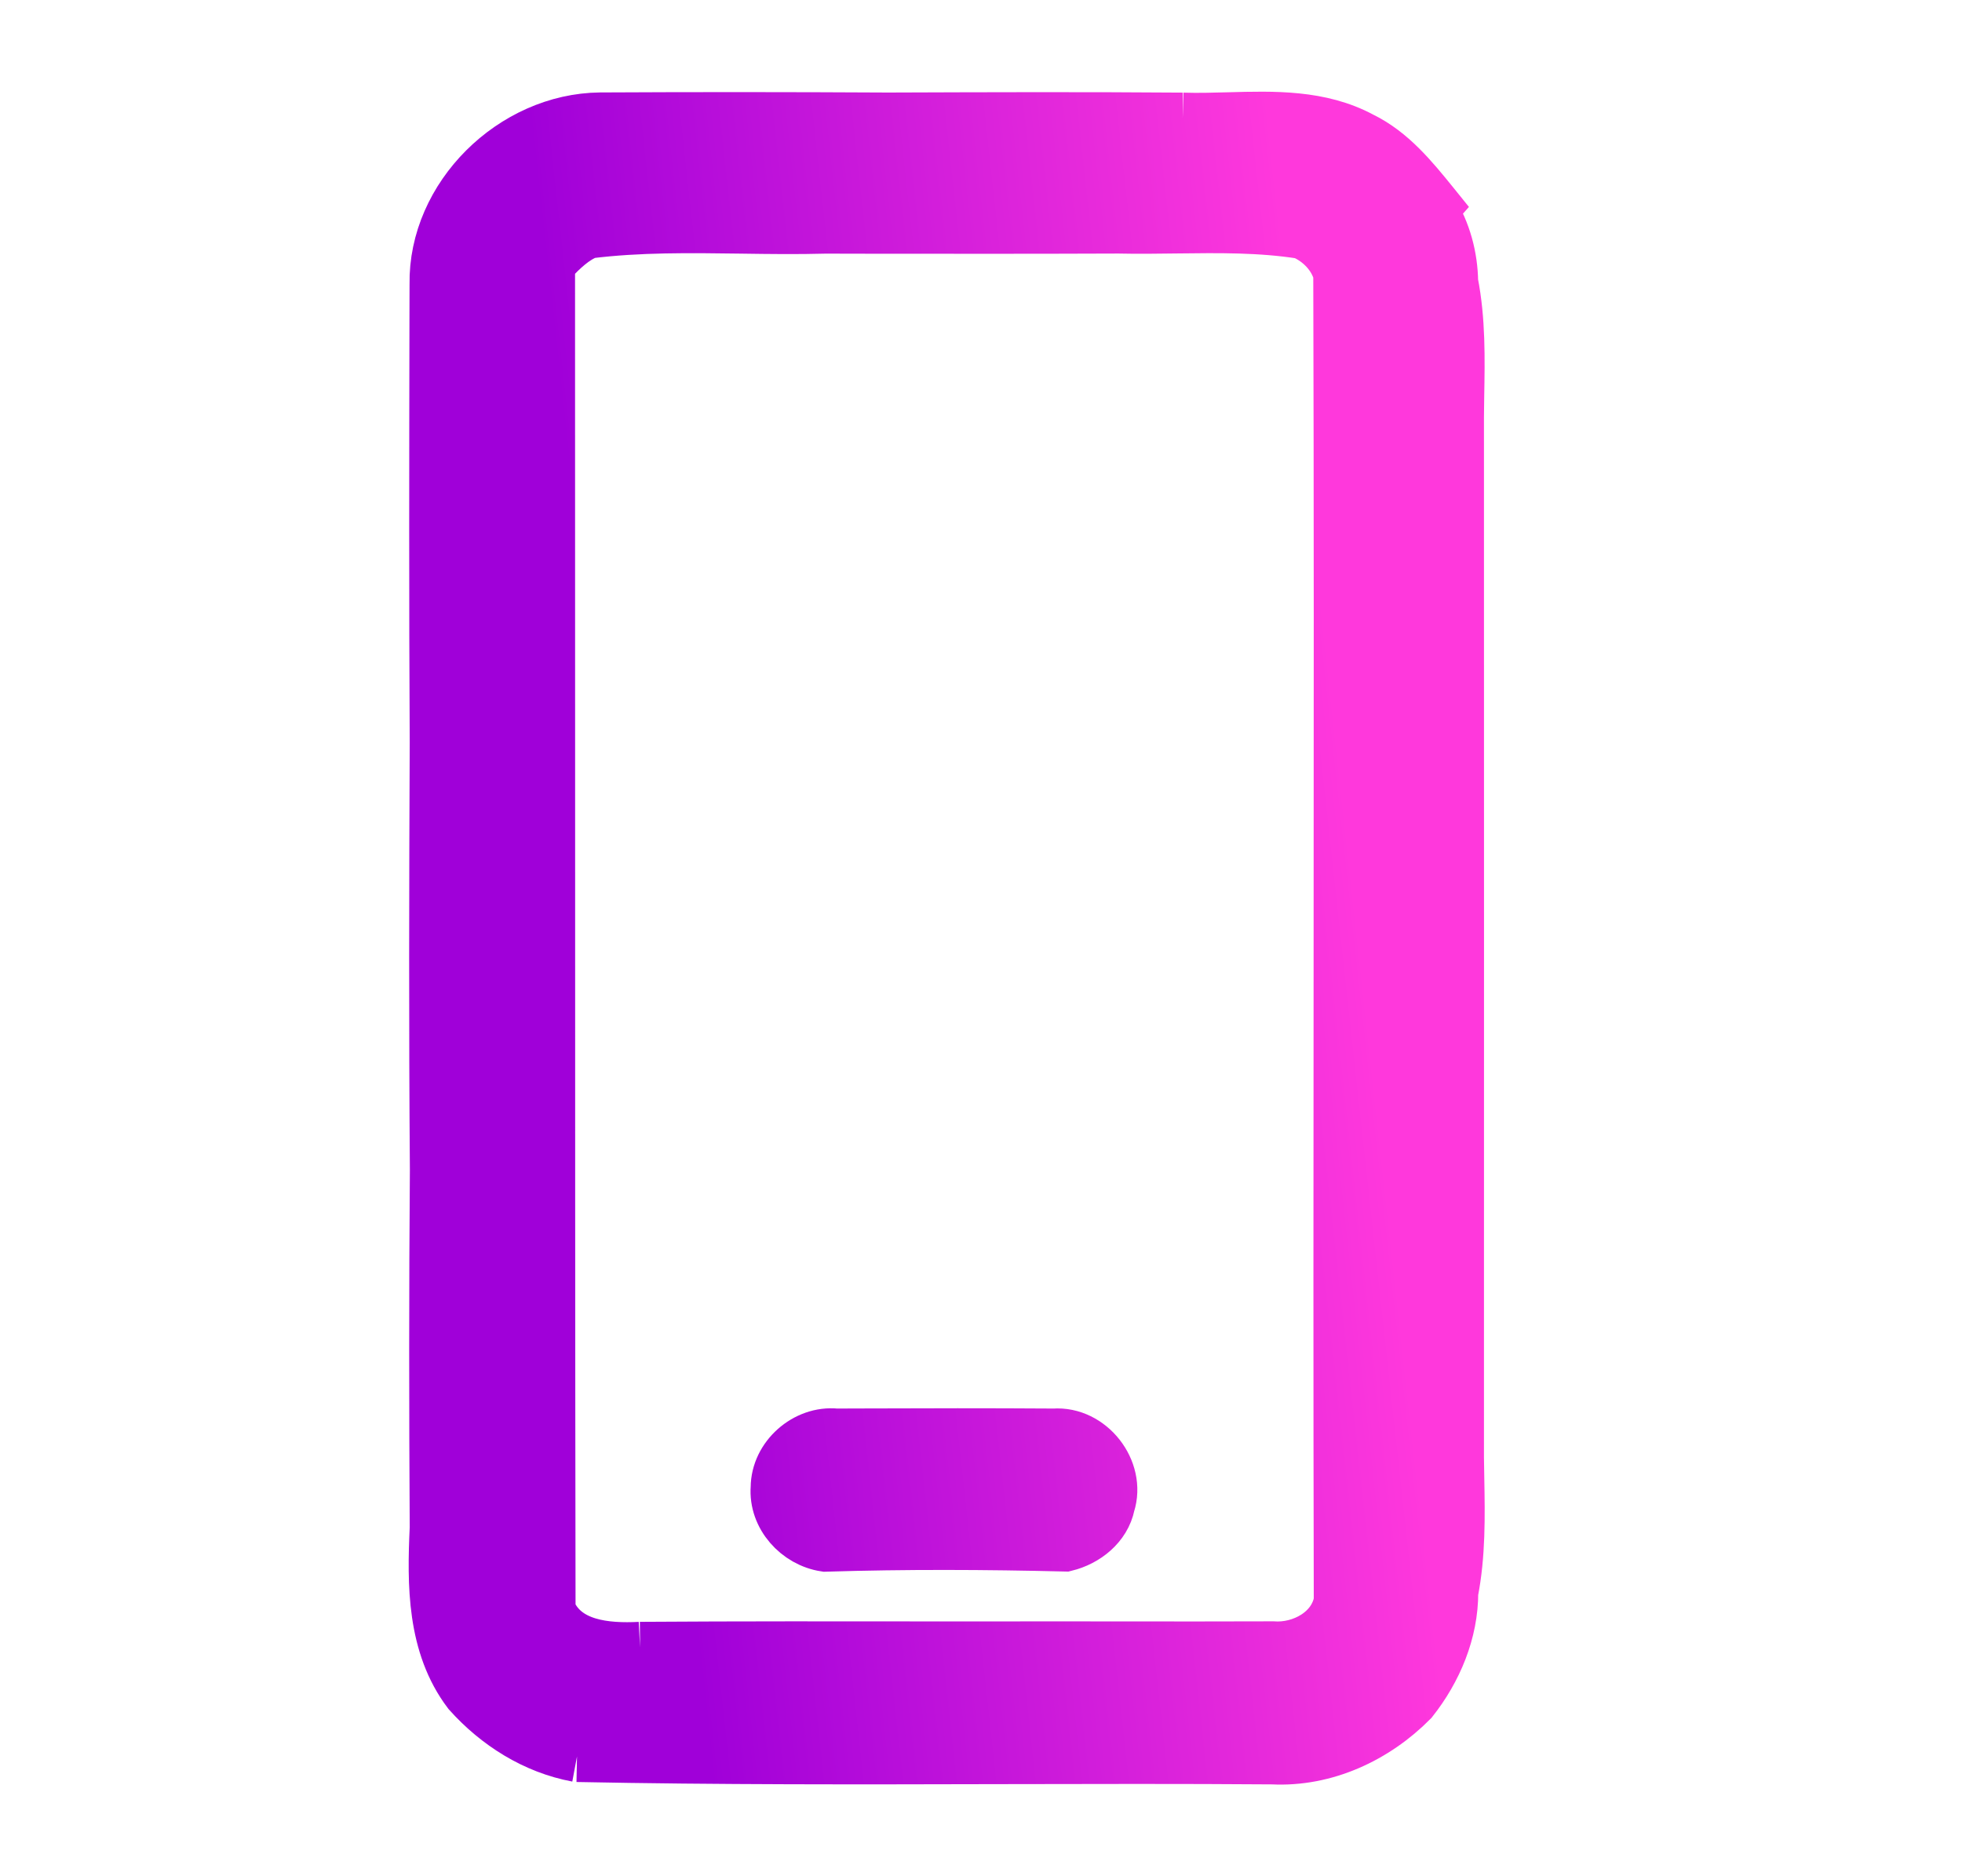
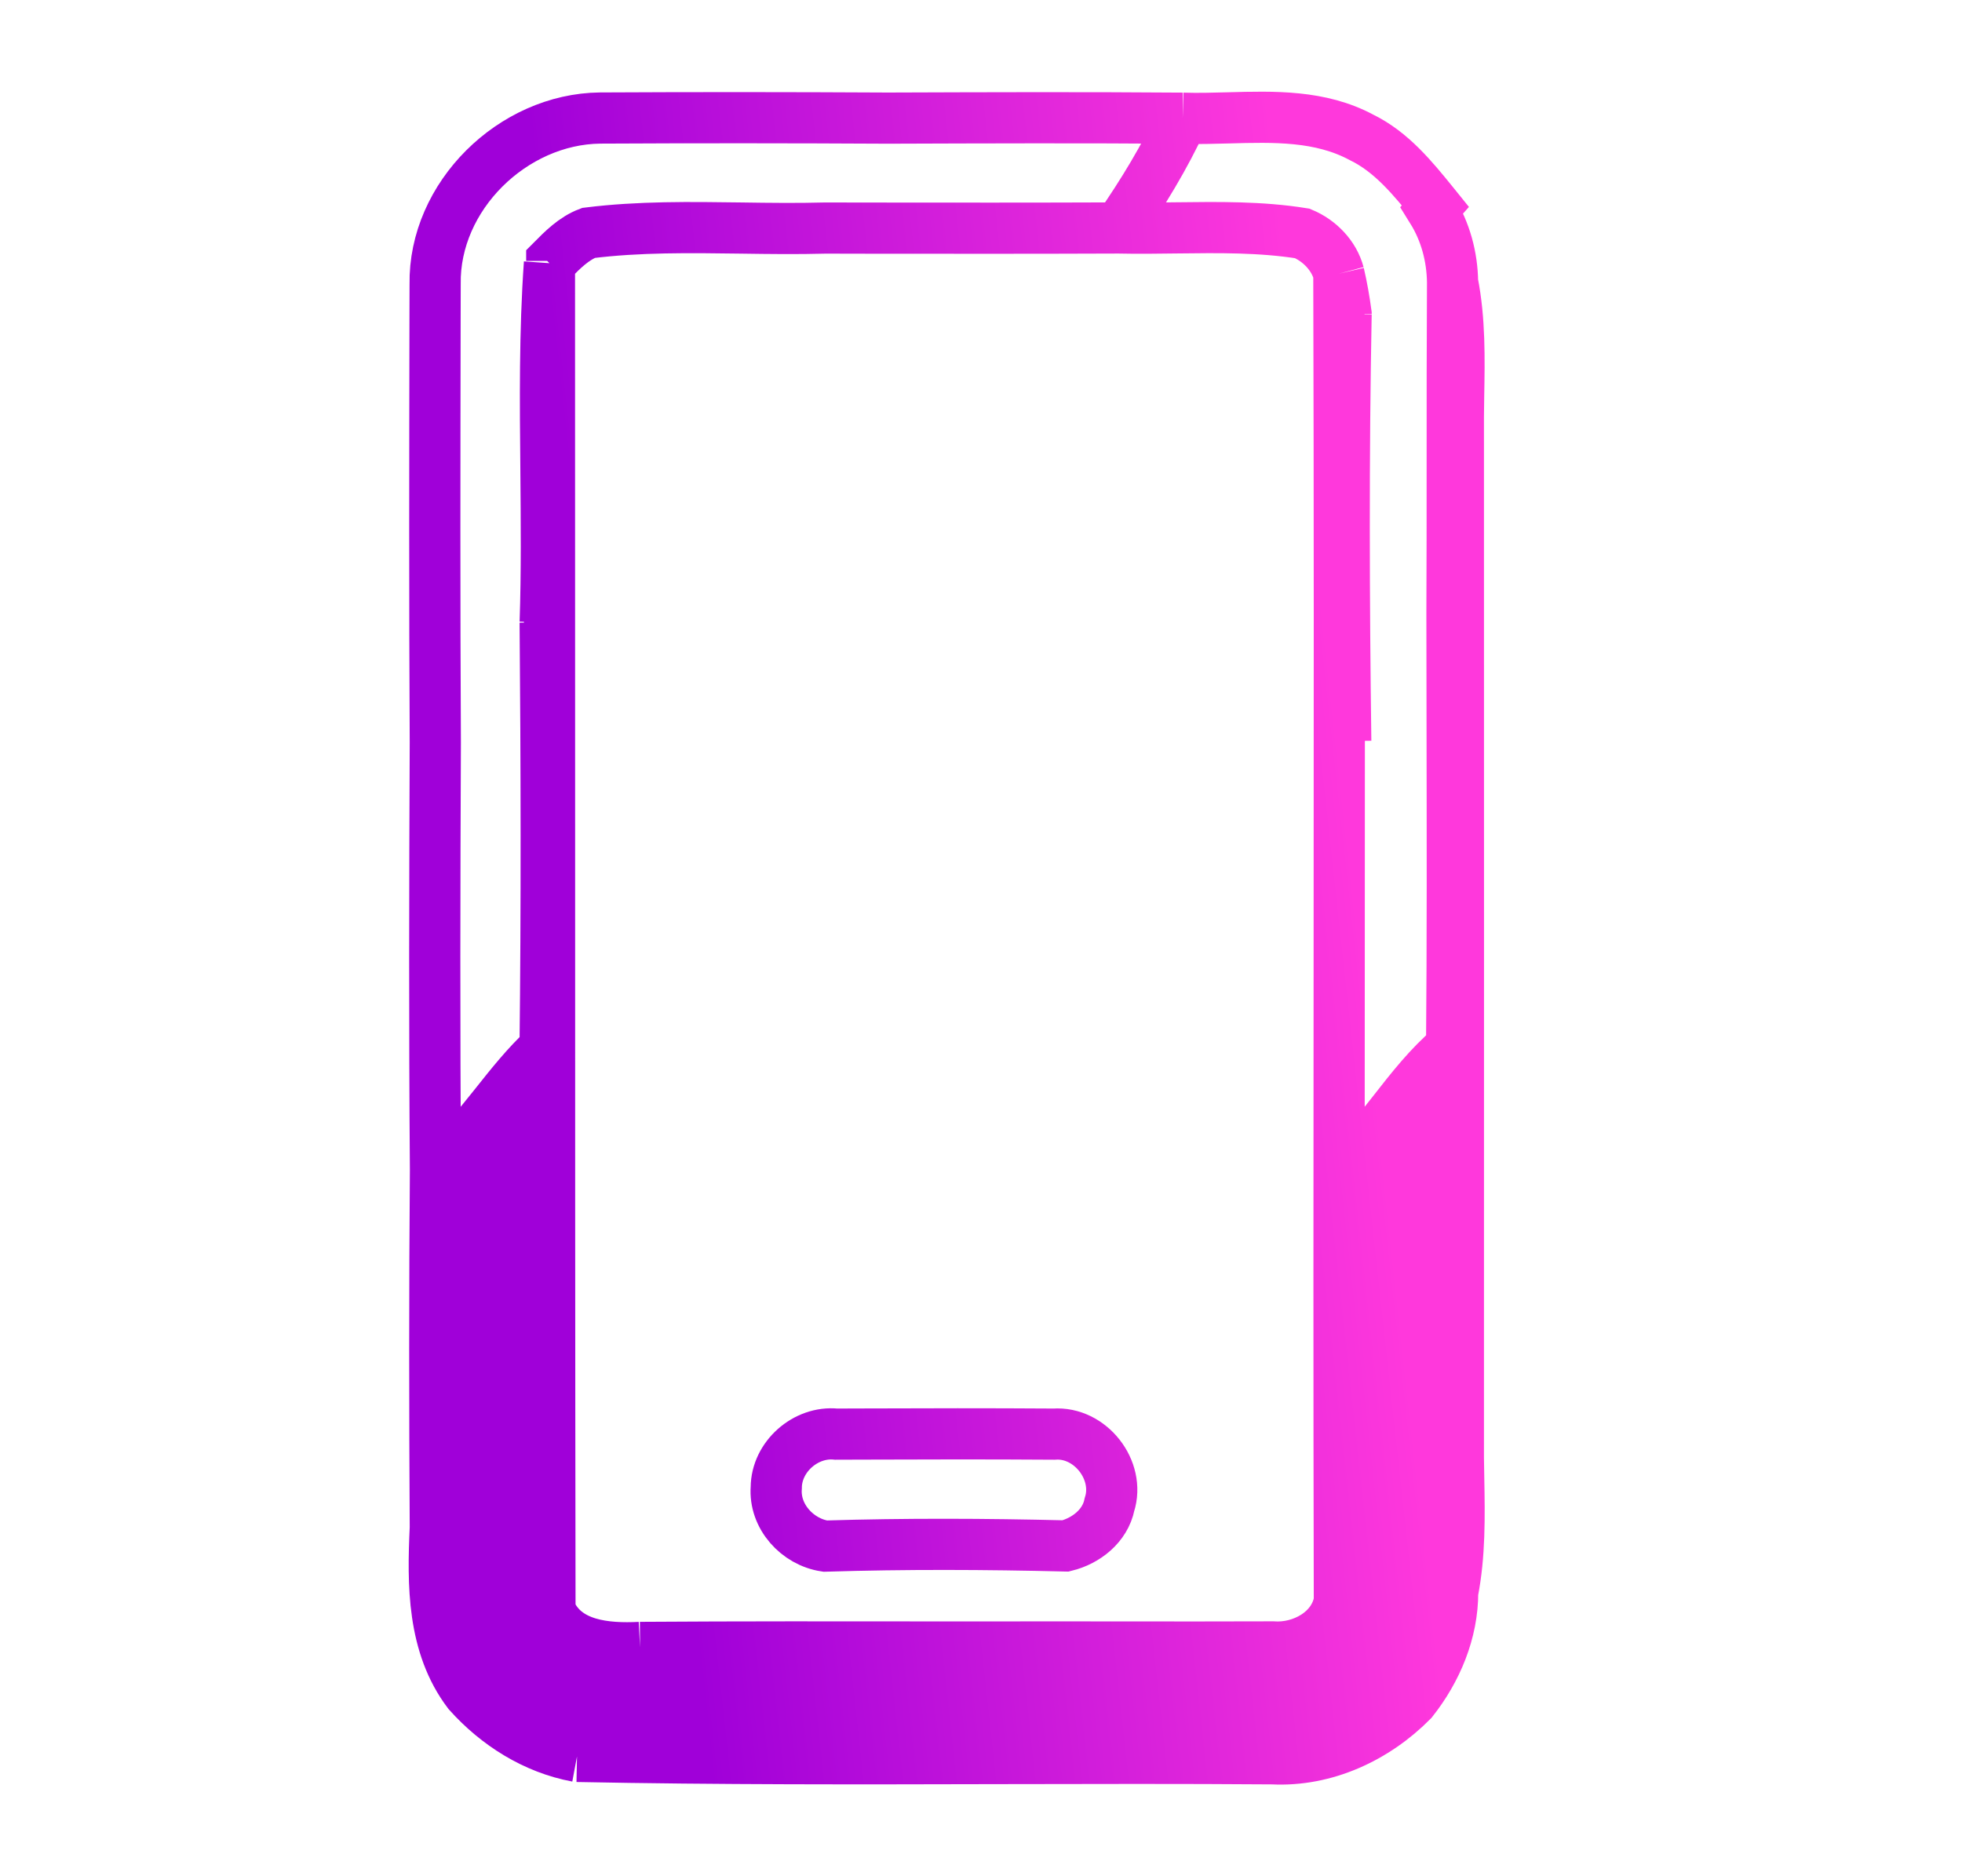
<svg xmlns="http://www.w3.org/2000/svg" width="23" height="22" viewBox="0 0 23 22" fill="none">
-   <path d="M13.864 1.386C14.04 1.392 14.219 1.387 14.4 1.382C14.935 1.367 15.478 1.352 15.96 1.611C16.312 1.782 16.561 2.089 16.802 2.386L16.827 2.417L16.787 2.462C16.945 2.716 17.023 3.01 17.028 3.309C17.023 4.013 17.023 4.717 17.023 5.421C17.023 6.012 17.023 6.604 17.021 7.195C17.021 7.624 17.022 8.053 17.023 8.481V8.482C17.025 9.746 17.027 11.01 17.017 12.275C16.754 12.498 16.543 12.768 16.332 13.037C16.157 13.261 15.982 13.486 15.776 13.684C15.75 15.041 15.758 16.4 15.767 17.758L15.767 17.759C15.765 18.097 15.754 18.438 15.701 18.773C15.695 16.267 15.697 13.76 15.699 11.254C15.701 8.572 15.703 5.891 15.695 3.209C15.731 3.364 15.758 3.522 15.78 3.681L15.78 3.68C15.758 3.522 15.731 3.364 15.695 3.209C15.637 2.995 15.469 2.822 15.267 2.737C14.779 2.659 14.286 2.666 13.792 2.672C13.565 2.675 13.338 2.678 13.112 2.673C13.395 2.264 13.655 1.839 13.864 1.386Z" fill="url(#paint0_linear_451_1796)" />
-   <path d="M7.035 1.384C6.011 1.395 5.084 2.3 5.101 3.333L5.1 3.714C5.097 5.379 5.094 7.044 5.103 8.709C5.096 10.379 5.092 12.049 5.105 13.718C5.373 13.496 5.588 13.226 5.804 12.955C5.988 12.723 6.173 12.491 6.39 12.289C6.409 10.625 6.406 8.962 6.391 7.299C6.411 6.706 6.405 6.112 6.4 5.518V5.518C6.392 4.706 6.384 3.895 6.441 3.086C6.45 3.077 6.459 3.068 6.468 3.059L6.468 3.059L6.468 3.059C6.596 2.929 6.727 2.796 6.899 2.731C7.493 2.657 8.092 2.666 8.691 2.674C9.02 2.679 9.35 2.683 9.679 2.674L10.16 2.675C11.144 2.676 12.128 2.677 13.113 2.673C13.396 2.264 13.655 1.839 13.864 1.386C12.712 1.377 11.562 1.381 10.411 1.385C9.285 1.38 8.16 1.378 7.035 1.384Z" fill="url(#paint1_linear_451_1796)" />
-   <path d="M6.399 5.518C6.391 4.706 6.384 3.895 6.441 3.086C6.442 5.185 6.442 7.284 6.442 9.384C6.442 12.55 6.442 15.715 6.446 18.881C6.387 18.358 6.392 17.832 6.397 17.306C6.4 17.004 6.402 16.702 6.393 16.401C6.405 15.03 6.406 13.659 6.39 12.289C6.409 10.625 6.405 8.962 6.391 7.299C6.41 6.705 6.405 6.111 6.399 5.518Z" fill="url(#paint2_linear_451_1796)" />
  <path d="M17.029 3.309C17.115 3.75 17.108 4.2 17.1 4.649C17.099 4.728 17.097 4.808 17.096 4.887C17.098 8.955 17.098 13.023 17.096 17.092C17.097 17.174 17.099 17.256 17.1 17.338V17.339C17.108 17.785 17.116 18.232 17.03 18.671C17.023 17.655 17.024 16.639 17.025 15.623C17.026 14.507 17.027 13.391 17.018 12.275C17.028 11.01 17.026 9.746 17.024 8.481V8.481C17.023 8.052 17.022 7.624 17.022 7.195C17.024 6.604 17.024 6.012 17.024 5.421C17.024 4.717 17.024 4.012 17.029 3.309Z" fill="url(#paint3_linear_451_1796)" />
  <path fill-rule="evenodd" clip-rule="evenodd" d="M5.804 12.955C5.588 13.225 5.373 13.496 5.105 13.718C5.094 15.116 5.095 16.515 5.103 17.915C5.072 18.577 5.069 19.295 5.49 19.849C5.825 20.223 6.266 20.502 6.764 20.595C8.417 20.628 10.071 20.624 11.725 20.62H11.726C12.79 20.618 13.854 20.615 14.918 20.623C15.535 20.654 16.126 20.379 16.555 19.945C16.841 19.584 17.03 19.136 17.029 18.671C17.022 17.655 17.023 16.64 17.024 15.624C17.025 14.508 17.026 13.391 17.017 12.275C16.754 12.498 16.543 12.768 16.333 13.037C16.157 13.262 15.982 13.486 15.777 13.684C15.75 15.042 15.759 16.401 15.768 17.758L15.768 17.759C15.765 18.098 15.754 18.438 15.701 18.773C15.64 19.131 15.261 19.336 14.919 19.311C14.323 19.313 13.726 19.313 13.13 19.312H13.128C12.623 19.312 12.117 19.311 11.613 19.312C11.414 19.312 11.216 19.312 11.018 19.312C9.846 19.311 8.675 19.309 7.503 19.317C7.113 19.337 6.619 19.3 6.447 18.881C6.388 18.358 6.392 17.832 6.397 17.306C6.4 17.004 6.403 16.702 6.394 16.401C6.201 16.609 6.025 16.832 5.85 17.054" fill="url(#paint4_linear_451_1796)" />
-   <path d="M5.849 17.054C6.025 16.831 6.2 16.609 6.393 16.401C6.405 15.03 6.406 13.659 6.389 12.289C6.172 12.491 5.987 12.723 5.803 12.954" fill="url(#paint5_linear_451_1796)" />
-   <path d="M9.099 17.444C9.1 17.083 9.444 16.779 9.802 16.816L10.096 16.815H10.097C10.85 16.813 11.603 16.811 12.356 16.816C12.78 16.785 13.135 17.238 13.006 17.642C12.955 17.893 12.732 18.068 12.492 18.127C11.552 18.104 10.613 18.1 9.673 18.129C9.347 18.08 9.074 17.781 9.099 17.444Z" fill="url(#paint6_linear_451_1796)" />
  <path d="M13.864 1.386C14.04 1.392 14.22 1.387 14.4 1.382C14.935 1.367 15.479 1.352 15.961 1.611C16.312 1.782 16.561 2.089 16.802 2.386L16.827 2.417L16.787 2.462C16.945 2.716 17.024 3.01 17.028 3.309M13.864 1.386C13.655 1.839 13.396 2.264 13.113 2.673M13.864 1.386C12.712 1.377 11.561 1.381 10.411 1.385C9.285 1.379 8.16 1.378 7.035 1.384C6.011 1.395 5.084 2.3 5.101 3.333L5.1 3.714C5.097 5.379 5.094 7.044 5.103 8.709C5.096 10.379 5.092 12.048 5.105 13.718M17.028 3.309C17.024 4.013 17.024 4.717 17.024 5.421C17.024 6.012 17.024 6.604 17.021 7.195C17.021 7.624 17.022 8.053 17.023 8.481V8.482C17.025 9.746 17.028 11.01 17.017 12.275M17.028 3.309C17.115 3.751 17.107 4.201 17.099 4.649C17.098 4.729 17.097 4.808 17.096 4.888C17.097 8.955 17.097 13.024 17.096 17.092C17.097 17.174 17.098 17.257 17.1 17.339V17.339C17.108 17.785 17.115 18.232 17.029 18.671M13.113 2.673C13.339 2.678 13.566 2.675 13.793 2.672C14.286 2.666 14.78 2.659 15.267 2.737C15.469 2.822 15.638 2.995 15.695 3.209M13.113 2.673C12.128 2.677 11.143 2.676 10.16 2.675L9.679 2.674C9.35 2.683 9.02 2.679 8.69 2.674C8.092 2.666 7.493 2.657 6.899 2.731C6.727 2.796 6.596 2.929 6.468 3.058L6.468 3.058L6.468 3.059C6.459 3.068 6.45 3.077 6.441 3.086M5.105 13.718C5.373 13.496 5.588 13.225 5.804 12.955M5.105 13.718C5.094 15.116 5.095 16.515 5.103 17.914M17.017 12.275C16.754 12.498 16.543 12.768 16.333 13.037C16.157 13.261 15.982 13.486 15.777 13.684M17.017 12.275C17.026 13.391 17.025 14.508 17.024 15.624C17.023 16.639 17.022 17.655 17.029 18.671M17.029 18.671C17.03 19.136 16.841 19.584 16.555 19.945C16.126 20.378 15.535 20.654 14.918 20.623C13.854 20.615 12.79 20.618 11.726 20.62H11.725C10.071 20.624 8.417 20.628 6.764 20.595M15.695 3.209C15.703 5.891 15.701 8.572 15.699 11.254C15.697 13.76 15.695 16.267 15.701 18.773M15.695 3.209C15.731 3.364 15.759 3.522 15.78 3.681M15.695 3.209C15.731 3.364 15.759 3.522 15.78 3.68L15.78 3.681M6.441 3.086C6.384 3.894 6.392 4.706 6.4 5.518C6.405 6.111 6.411 6.705 6.391 7.299M6.441 3.086C6.442 5.185 6.442 7.284 6.442 9.384C6.442 12.55 6.442 15.715 6.447 18.881M5.804 12.955C5.988 12.723 6.172 12.491 6.39 12.289M5.804 12.955L5.85 17.054M5.103 17.914C5.379 17.651 5.614 17.353 5.85 17.054M5.103 17.914C5.072 18.577 5.069 19.294 5.49 19.849C5.825 20.223 6.266 20.502 6.764 20.595M15.777 13.684C15.774 13.476 15.771 13.268 15.769 13.06M15.777 13.684C15.75 15.041 15.759 16.4 15.768 17.758L15.768 17.759C15.765 18.097 15.754 18.438 15.701 18.773M6.764 20.595C7.026 20.178 7.279 19.755 7.503 19.317M15.701 18.773C15.64 19.13 15.261 19.336 14.919 19.311C14.323 19.313 13.726 19.313 13.13 19.312H13.128C12.623 19.312 12.117 19.311 11.613 19.312C11.414 19.312 11.216 19.312 11.018 19.312C9.846 19.311 8.675 19.309 7.503 19.317M7.503 19.317C7.113 19.337 6.619 19.3 6.447 18.881M15.78 3.681C15.748 5.35 15.754 7.02 15.776 8.69M6.447 18.881C6.388 18.358 6.392 17.832 6.397 17.306C6.4 17.004 6.403 16.702 6.394 16.401M6.391 7.299L6.391 7.299C6.405 8.962 6.409 10.625 6.39 12.289M6.391 7.299C6.406 8.962 6.409 10.625 6.39 12.289M6.39 12.289C6.407 13.659 6.406 15.03 6.394 16.401M5.85 17.054C6.025 16.832 6.201 16.609 6.394 16.401M11.563 19.407C11.553 19.427 11.543 19.446 11.533 19.465M9.802 16.816C9.445 16.779 9.101 17.083 9.1 17.443C9.074 17.781 9.347 18.08 9.673 18.129C10.613 18.1 11.553 18.104 12.492 18.127C12.732 18.068 12.955 17.893 13.006 17.642C13.135 17.238 12.78 16.785 12.356 16.816C11.603 16.811 10.85 16.812 10.097 16.815H10.097L9.802 16.816Z" stroke="url(#paint7_linear_451_1796)" stroke-width="0.6" />
  <defs>
    <linearGradient id="paint0_linear_451_1796" x1="7.497" y1="13.234" x2="16.09" y2="12.289" gradientUnits="userSpaceOnUse">
      <stop stop-color="#A000D9" />
      <stop offset="1" stop-color="#FF38DC" />
    </linearGradient>
    <linearGradient id="paint1_linear_451_1796" x1="7.497" y1="13.235" x2="16.091" y2="12.289" gradientUnits="userSpaceOnUse">
      <stop stop-color="#A000D9" />
      <stop offset="1" stop-color="#FF38DC" />
    </linearGradient>
    <linearGradient id="paint2_linear_451_1796" x1="7.497" y1="13.235" x2="16.091" y2="12.289" gradientUnits="userSpaceOnUse">
      <stop stop-color="#A000D9" />
      <stop offset="1" stop-color="#FF38DC" />
    </linearGradient>
    <linearGradient id="paint3_linear_451_1796" x1="7.498" y1="13.234" x2="16.091" y2="12.289" gradientUnits="userSpaceOnUse">
      <stop stop-color="#A000D9" />
      <stop offset="1" stop-color="#FF38DC" />
    </linearGradient>
    <linearGradient id="paint4_linear_451_1796" x1="7.497" y1="13.235" x2="16.091" y2="12.289" gradientUnits="userSpaceOnUse">
      <stop stop-color="#A000D9" />
      <stop offset="1" stop-color="#FF38DC" />
    </linearGradient>
    <linearGradient id="paint5_linear_451_1796" x1="7.496" y1="13.234" x2="16.09" y2="12.289" gradientUnits="userSpaceOnUse">
      <stop stop-color="#A000D9" />
      <stop offset="1" stop-color="#FF38DC" />
    </linearGradient>
    <linearGradient id="paint6_linear_451_1796" x1="7.497" y1="13.235" x2="16.091" y2="12.289" gradientUnits="userSpaceOnUse">
      <stop stop-color="#A000D9" />
      <stop offset="1" stop-color="#FF38DC" />
    </linearGradient>
    <linearGradient id="paint7_linear_451_1796" x1="7.497" y1="13.234" x2="16.091" y2="12.289" gradientUnits="userSpaceOnUse">
      <stop stop-color="#A000D9" />
      <stop offset="1" stop-color="#FF38DC" />
    </linearGradient>
  </defs>
</svg>